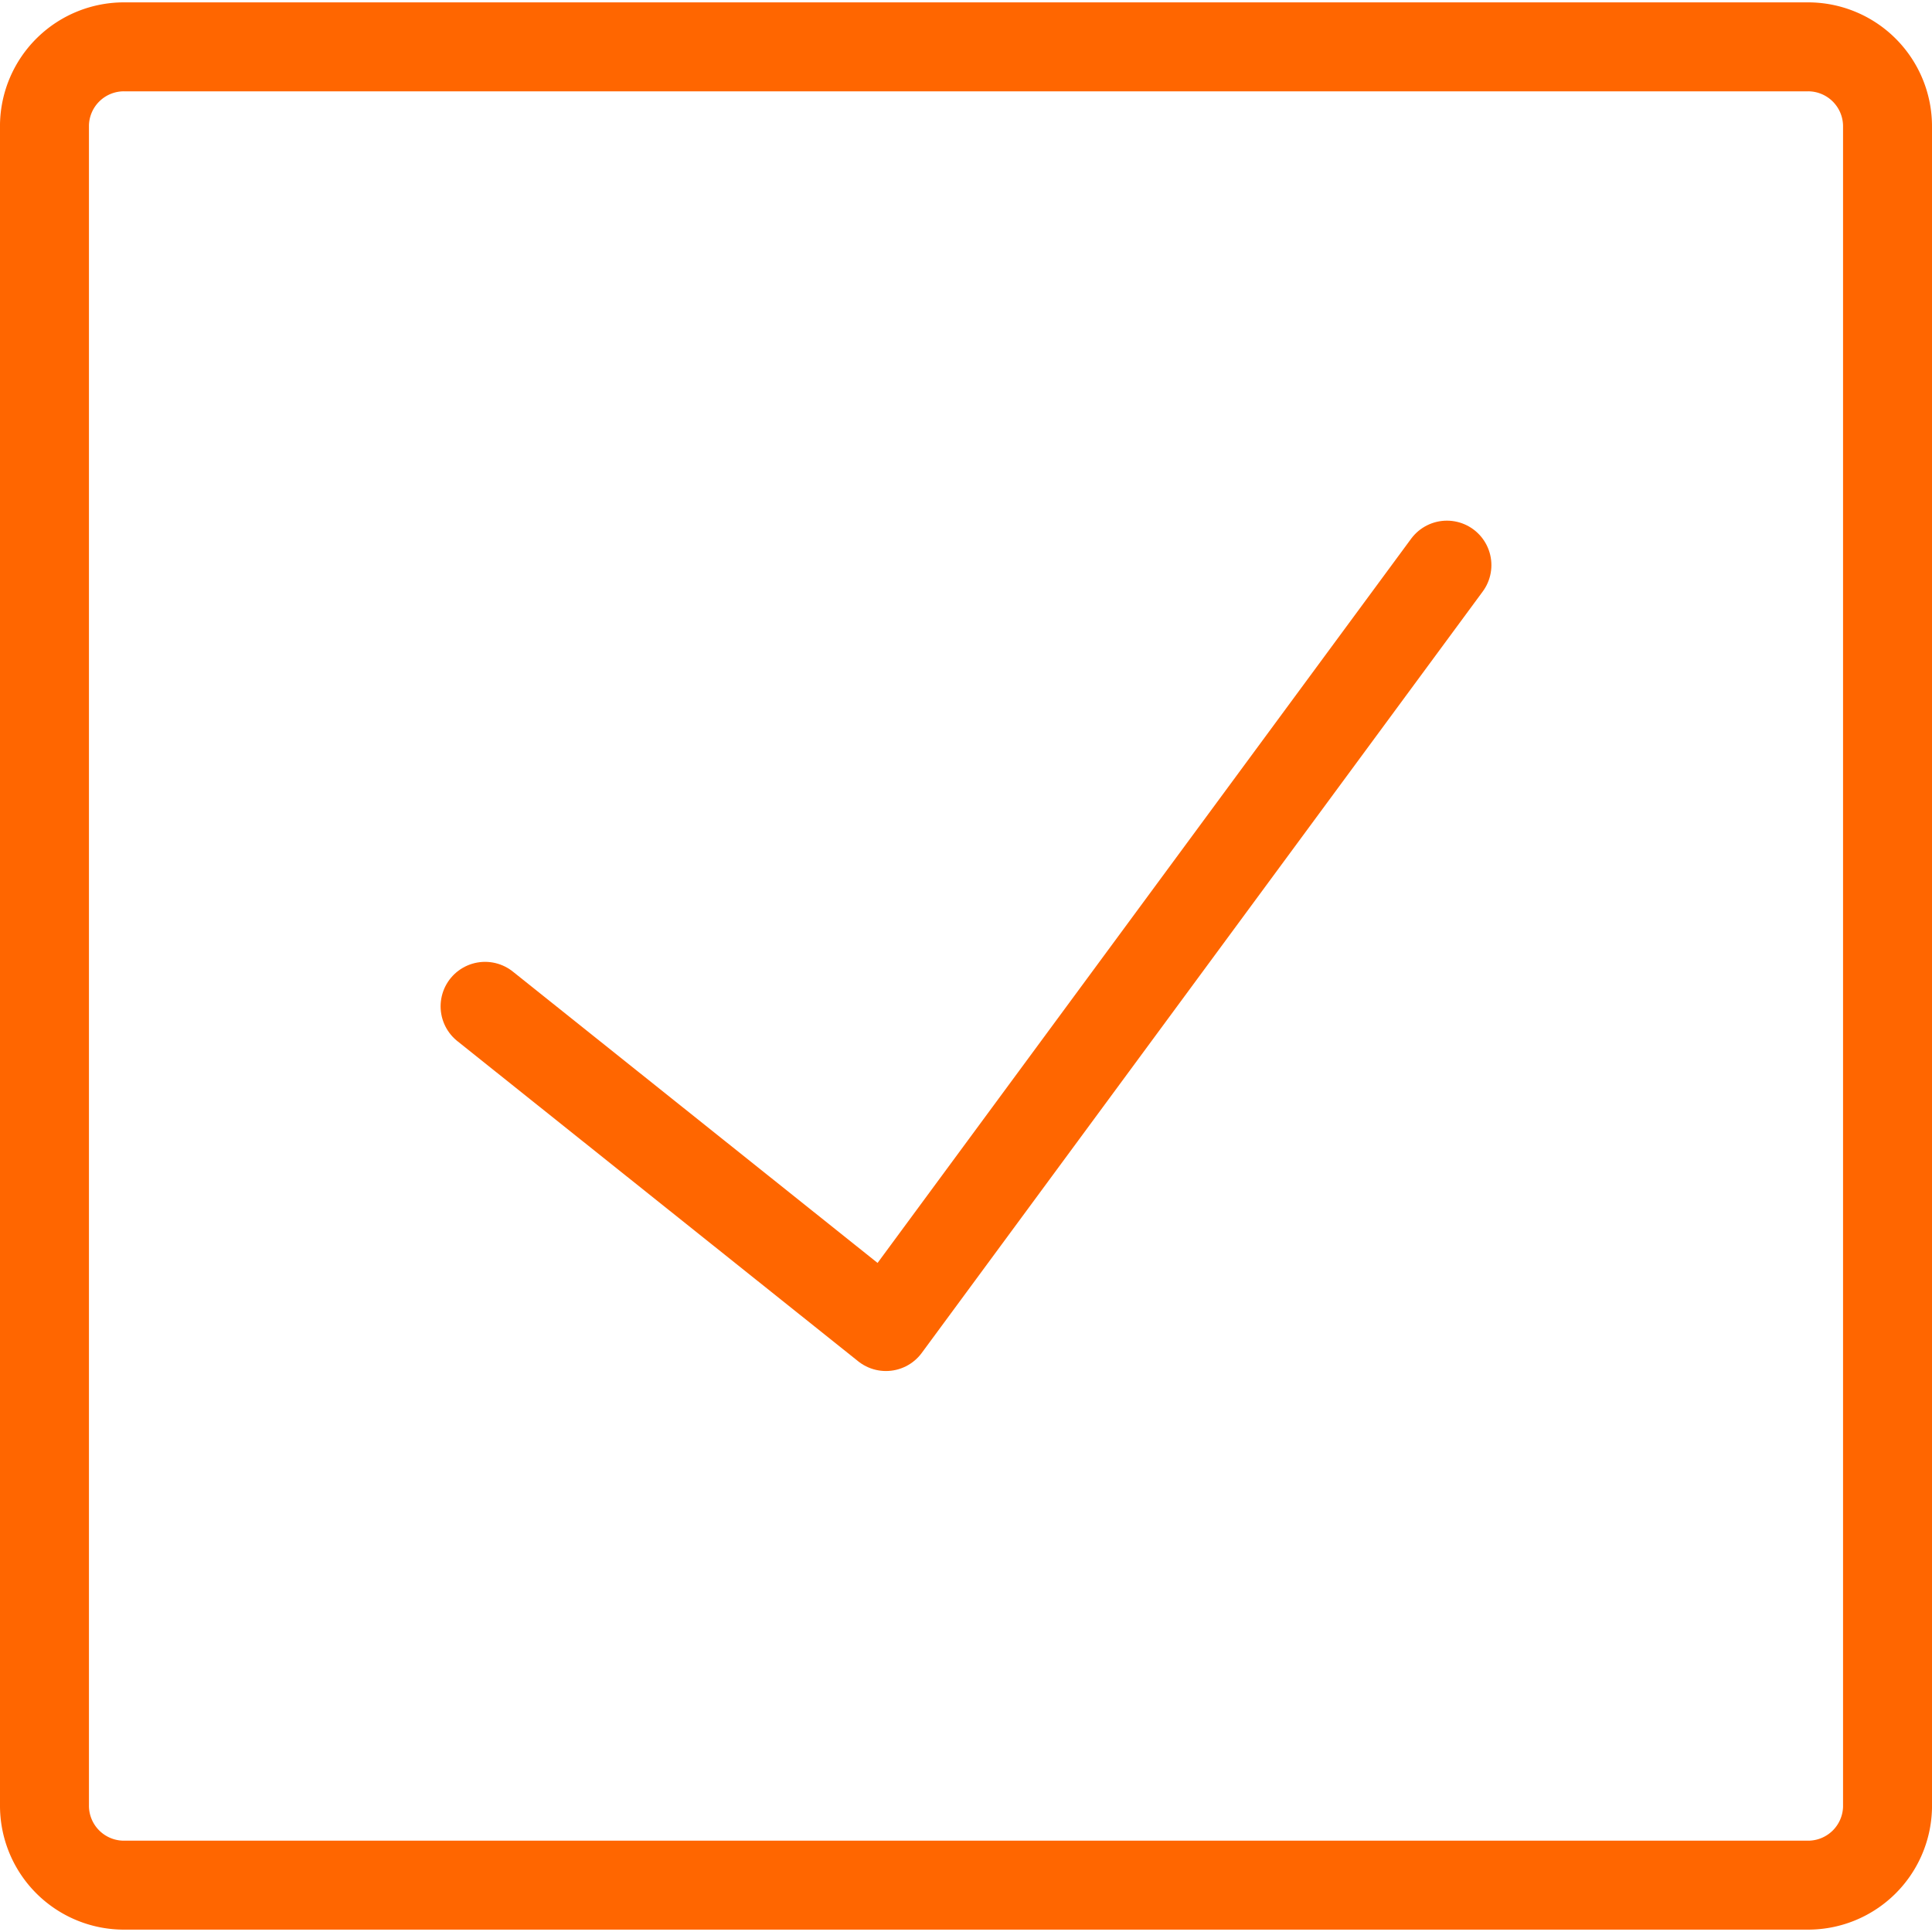
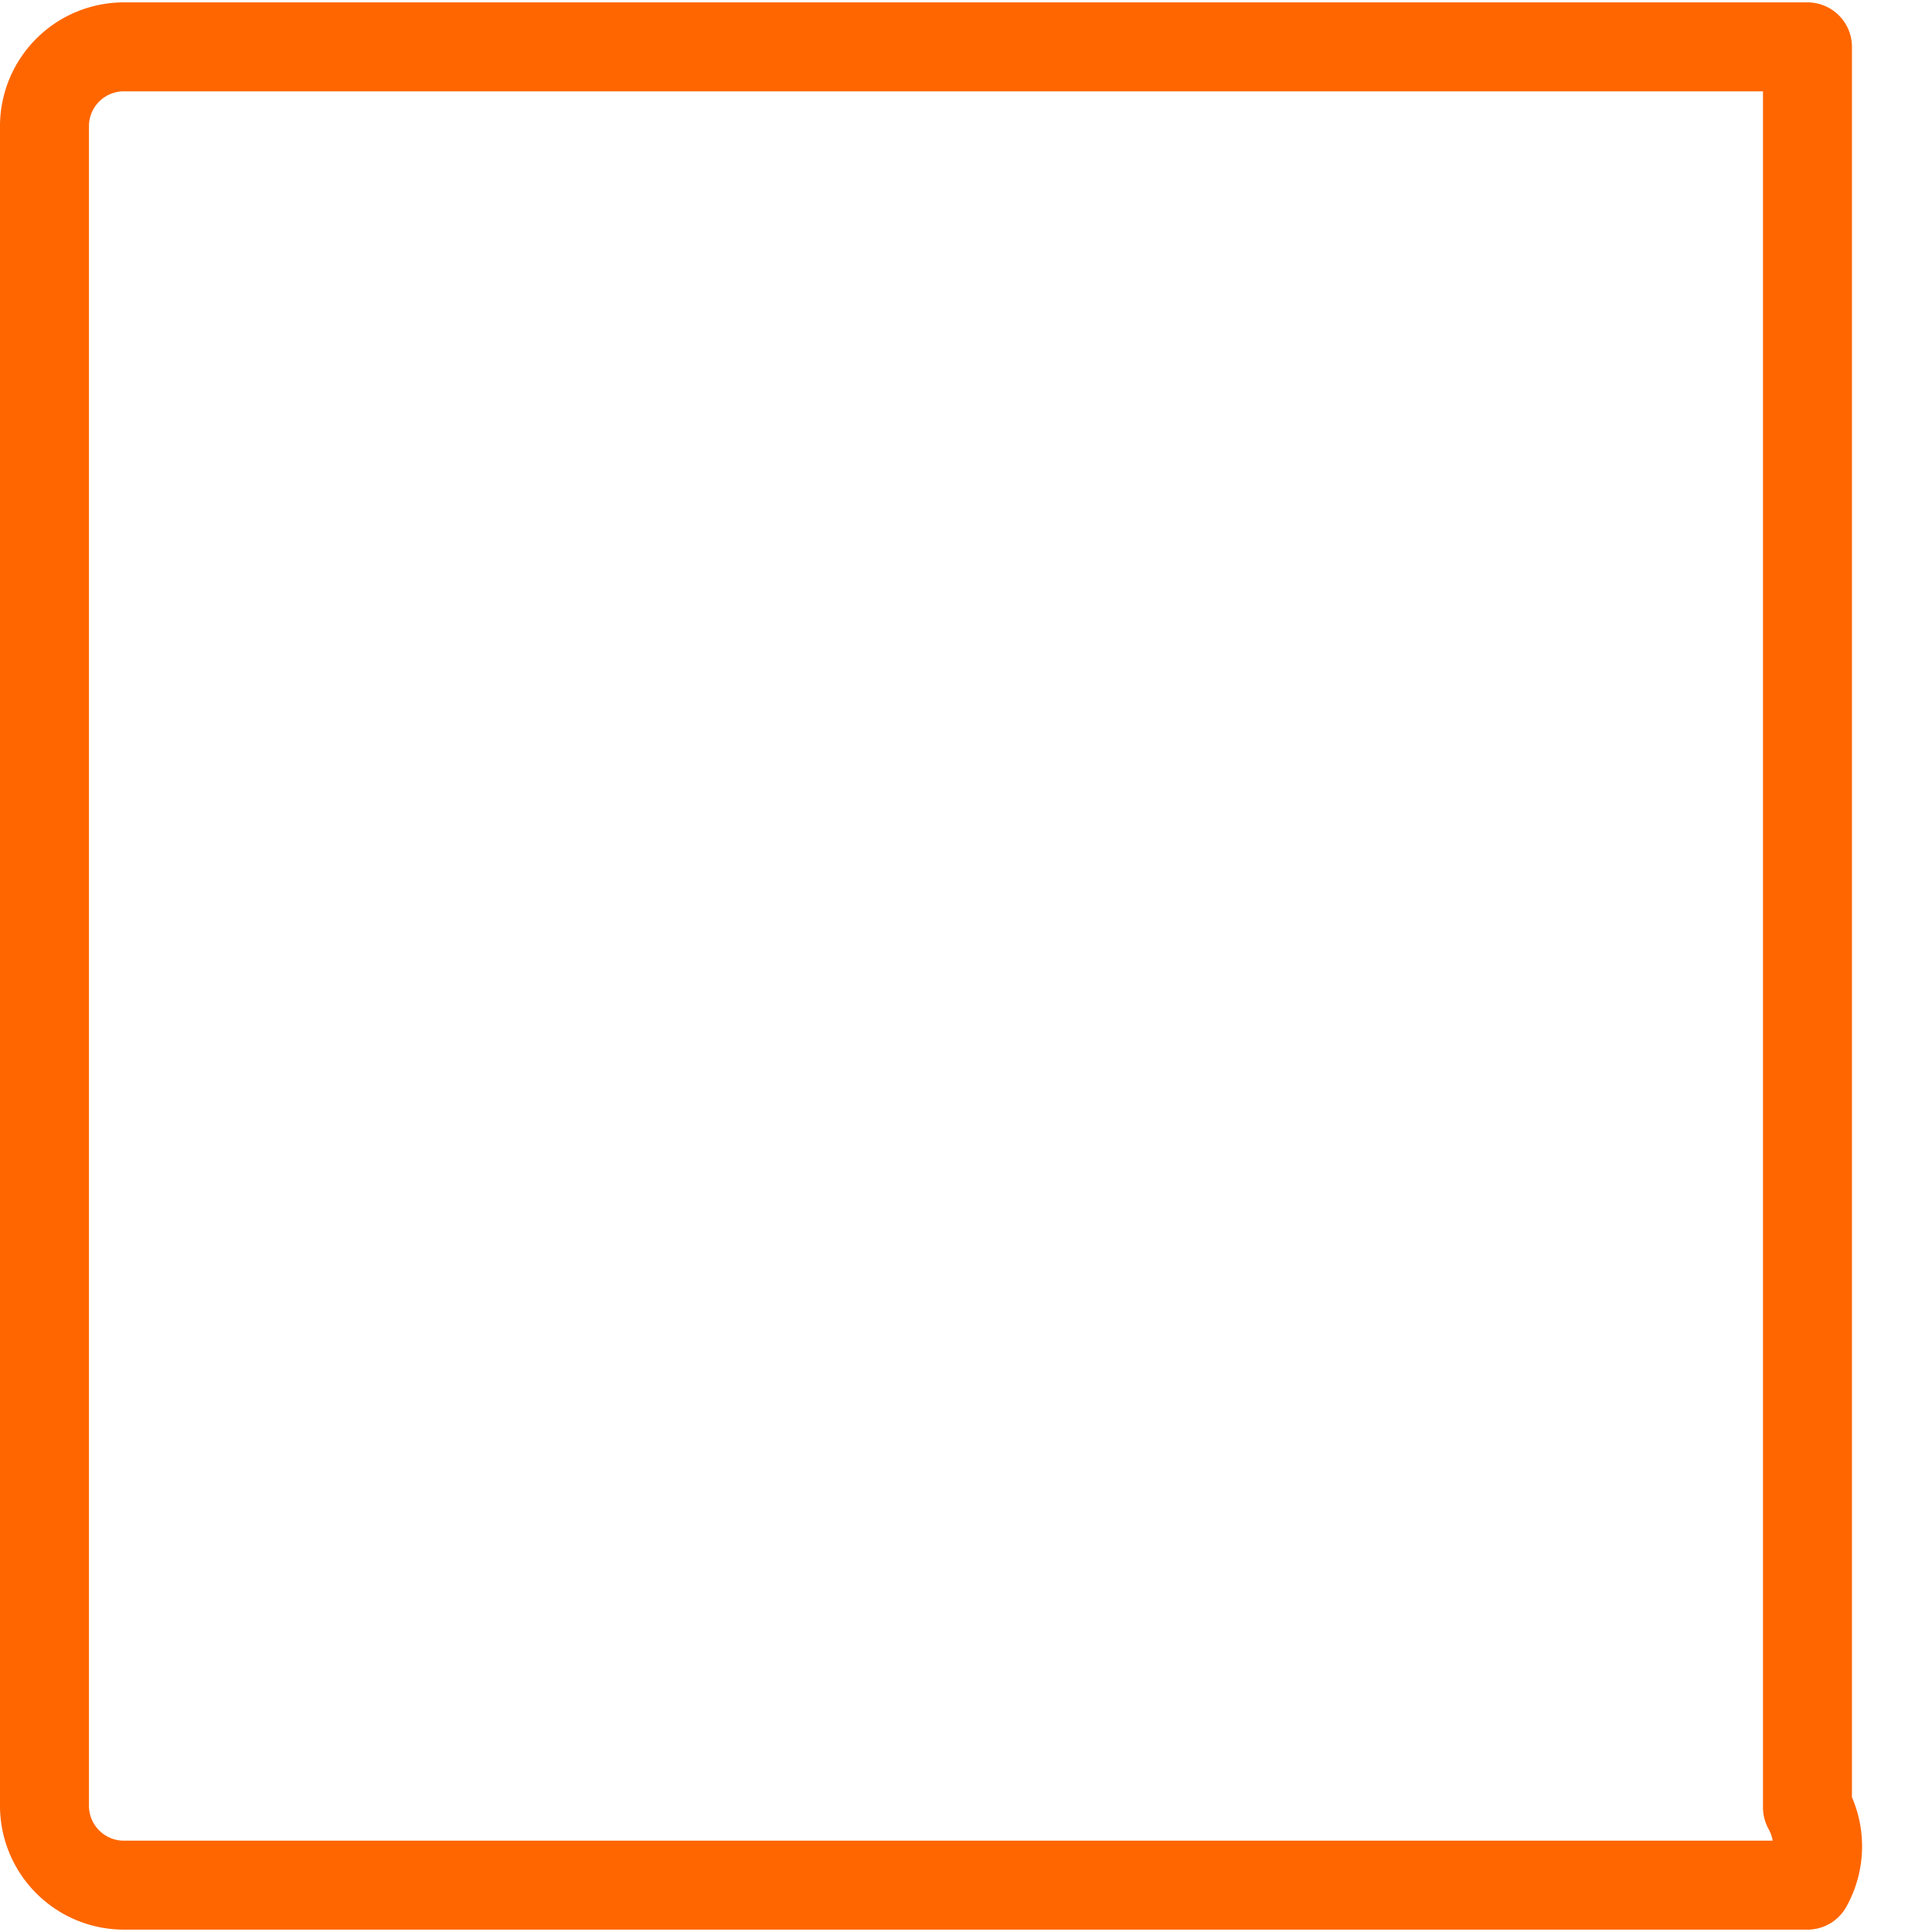
<svg xmlns="http://www.w3.org/2000/svg" id="Camada_1" data-name="Camada 1" viewBox="0 0 32.58 32.58">
  <defs>
    <style>.cls-1{fill:none;stroke:#f60;stroke-linecap:round;stroke-linejoin:round;stroke-width:1.5px;}</style>
  </defs>
  <title>check-icon</title>
  <g id="Interface-Essential_Form-Validation_check-2" data-name="Interface-Essential / Form-Validation / check-2">
    <g id="Group_422" data-name="Group 422">
      <g id="check-2">
-         <path id="Shape_2101" data-name="Shape 2101" class="cls-1" d="M28.11,13.74,18.65,26.58l-6.76-5.4" transform="translate(-3.71 -4.21)" />
-         <path id="Rectangle-path_116" data-name="Rectangle-path 116" class="cls-1" d="M4.46,6.31A1.34,1.34,0,0,1,5.81,5H34.19a1.34,1.34,0,0,1,1.35,1.35V34.69A1.34,1.34,0,0,1,34.19,36H5.81a1.34,1.34,0,0,1-1.35-1.35Z" transform="translate(-3.71 -4.21)" />
+         <path id="Rectangle-path_116" data-name="Rectangle-path 116" class="cls-1" d="M4.46,6.31A1.34,1.34,0,0,1,5.81,5H34.19V34.69A1.34,1.34,0,0,1,34.19,36H5.81a1.34,1.34,0,0,1-1.35-1.35Z" transform="translate(-3.71 -4.21)" />
      </g>
    </g>
  </g>
</svg>